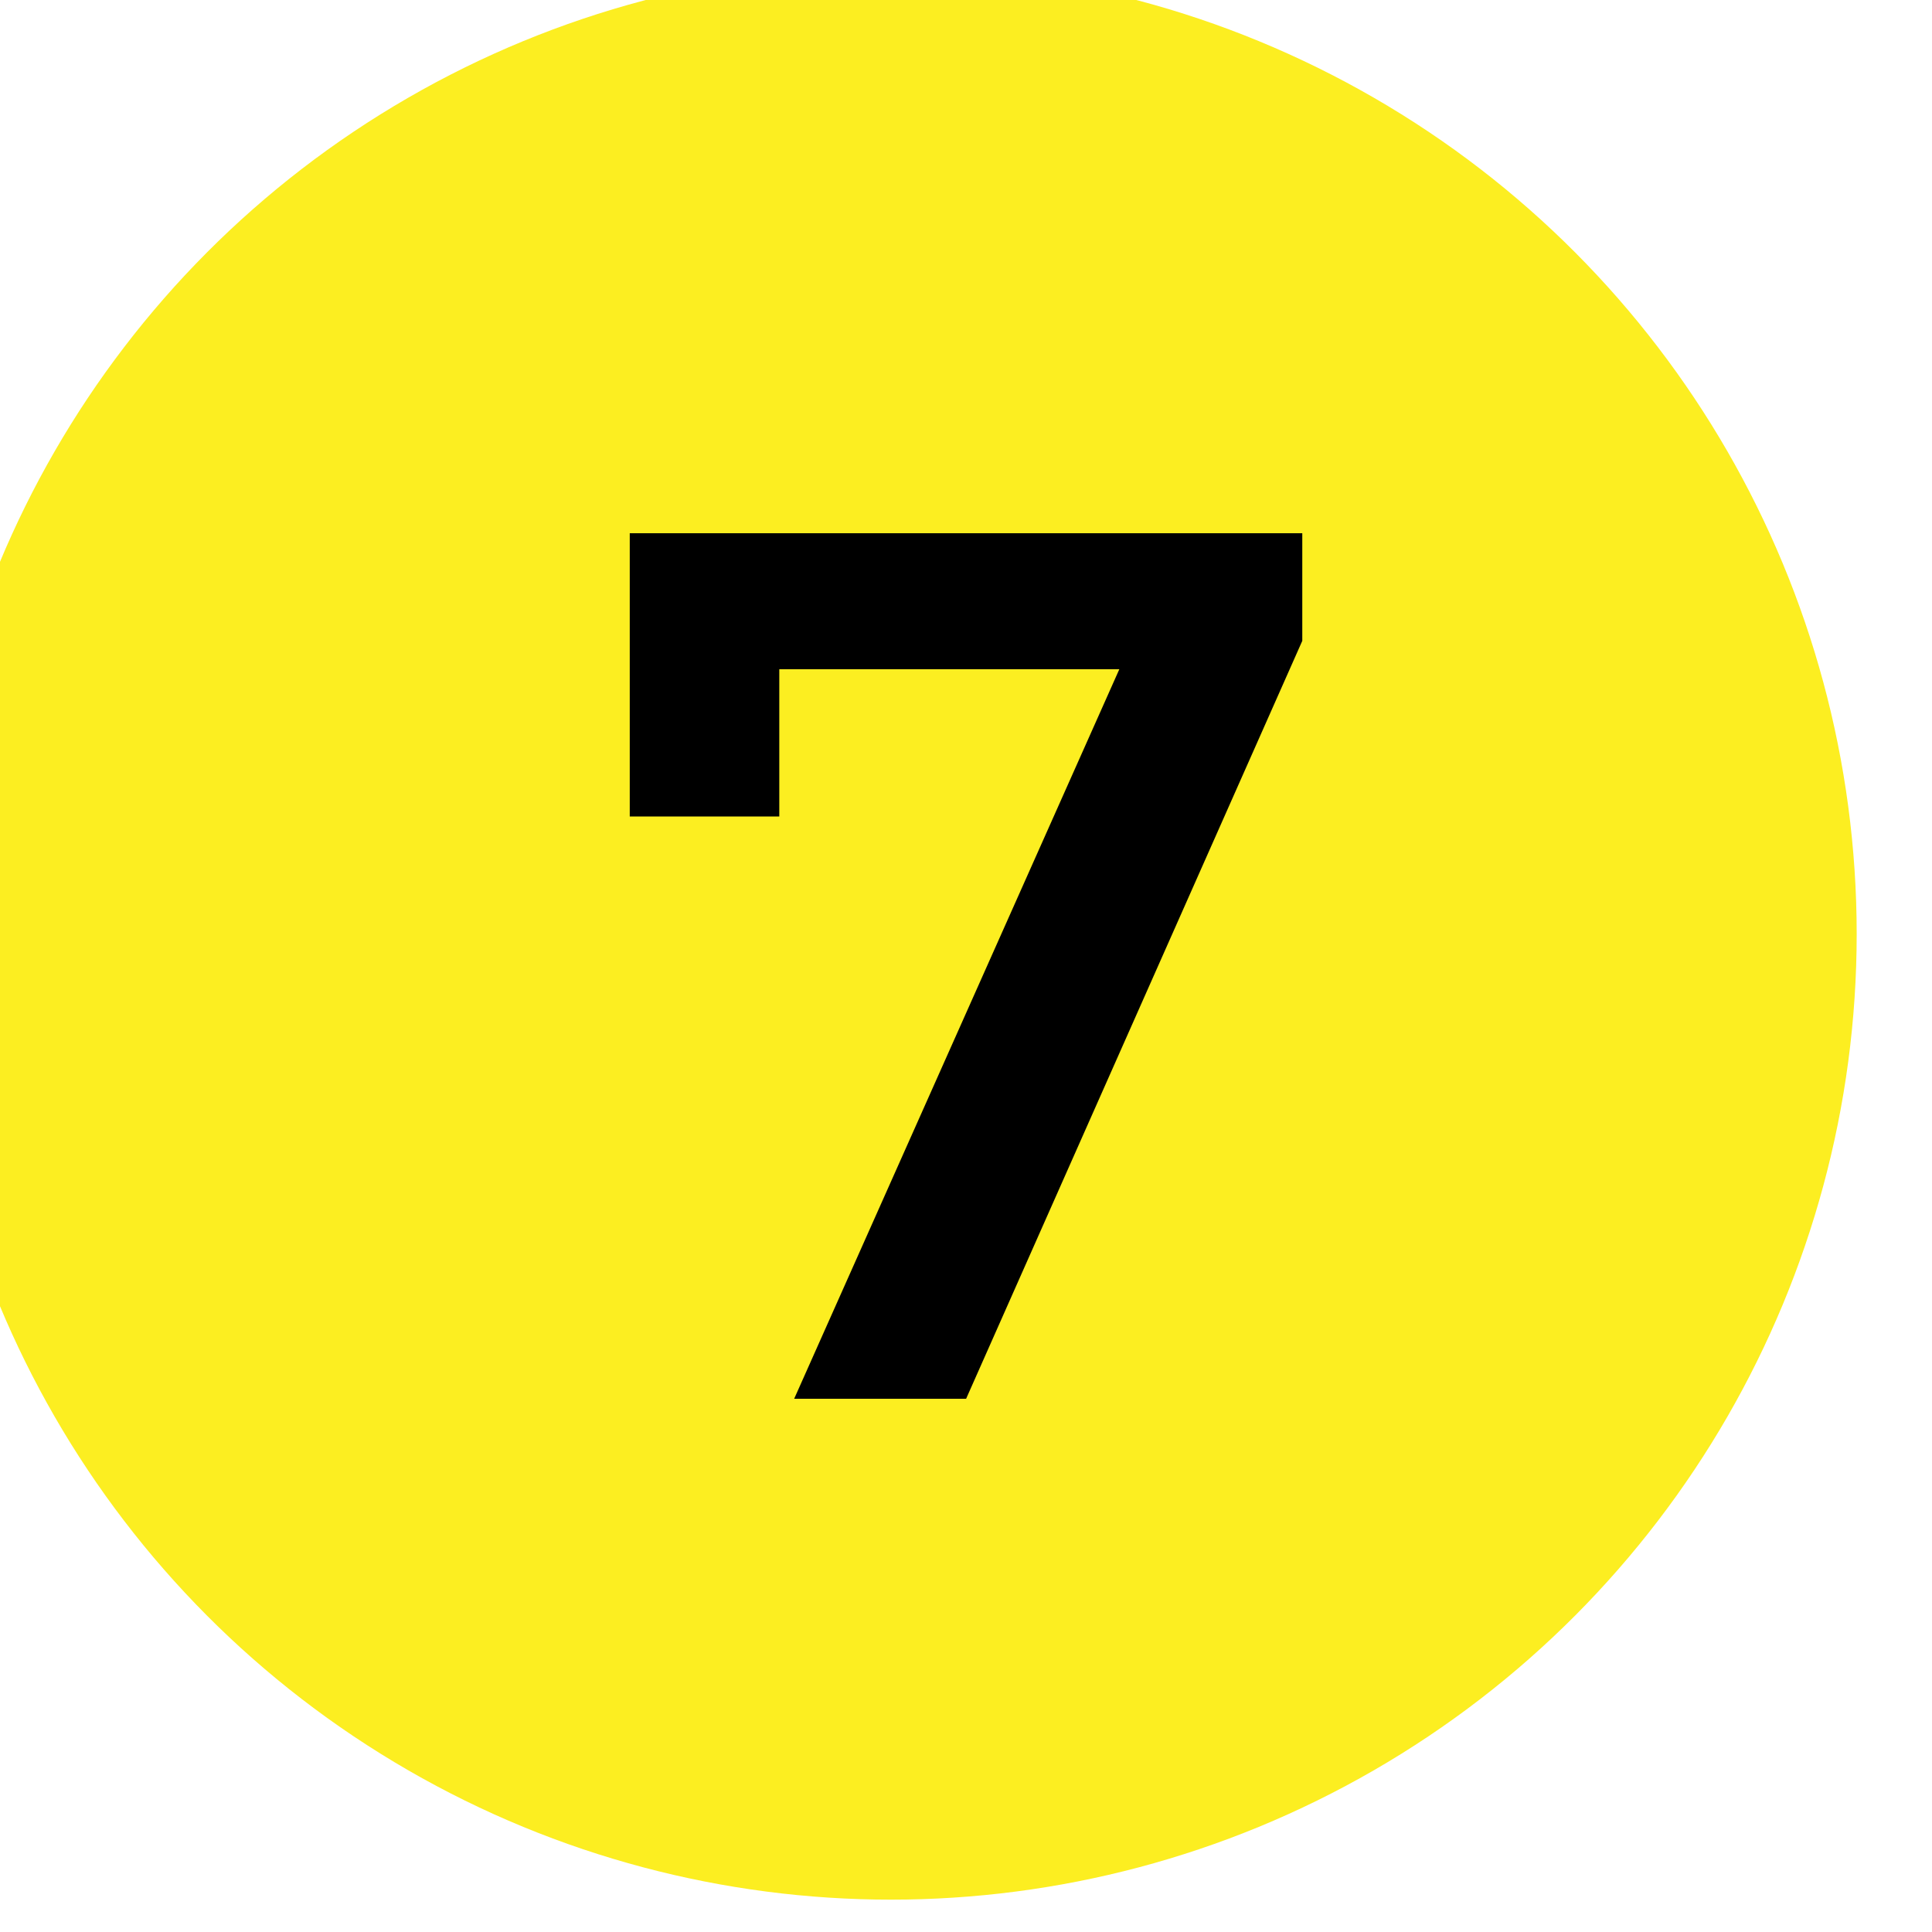
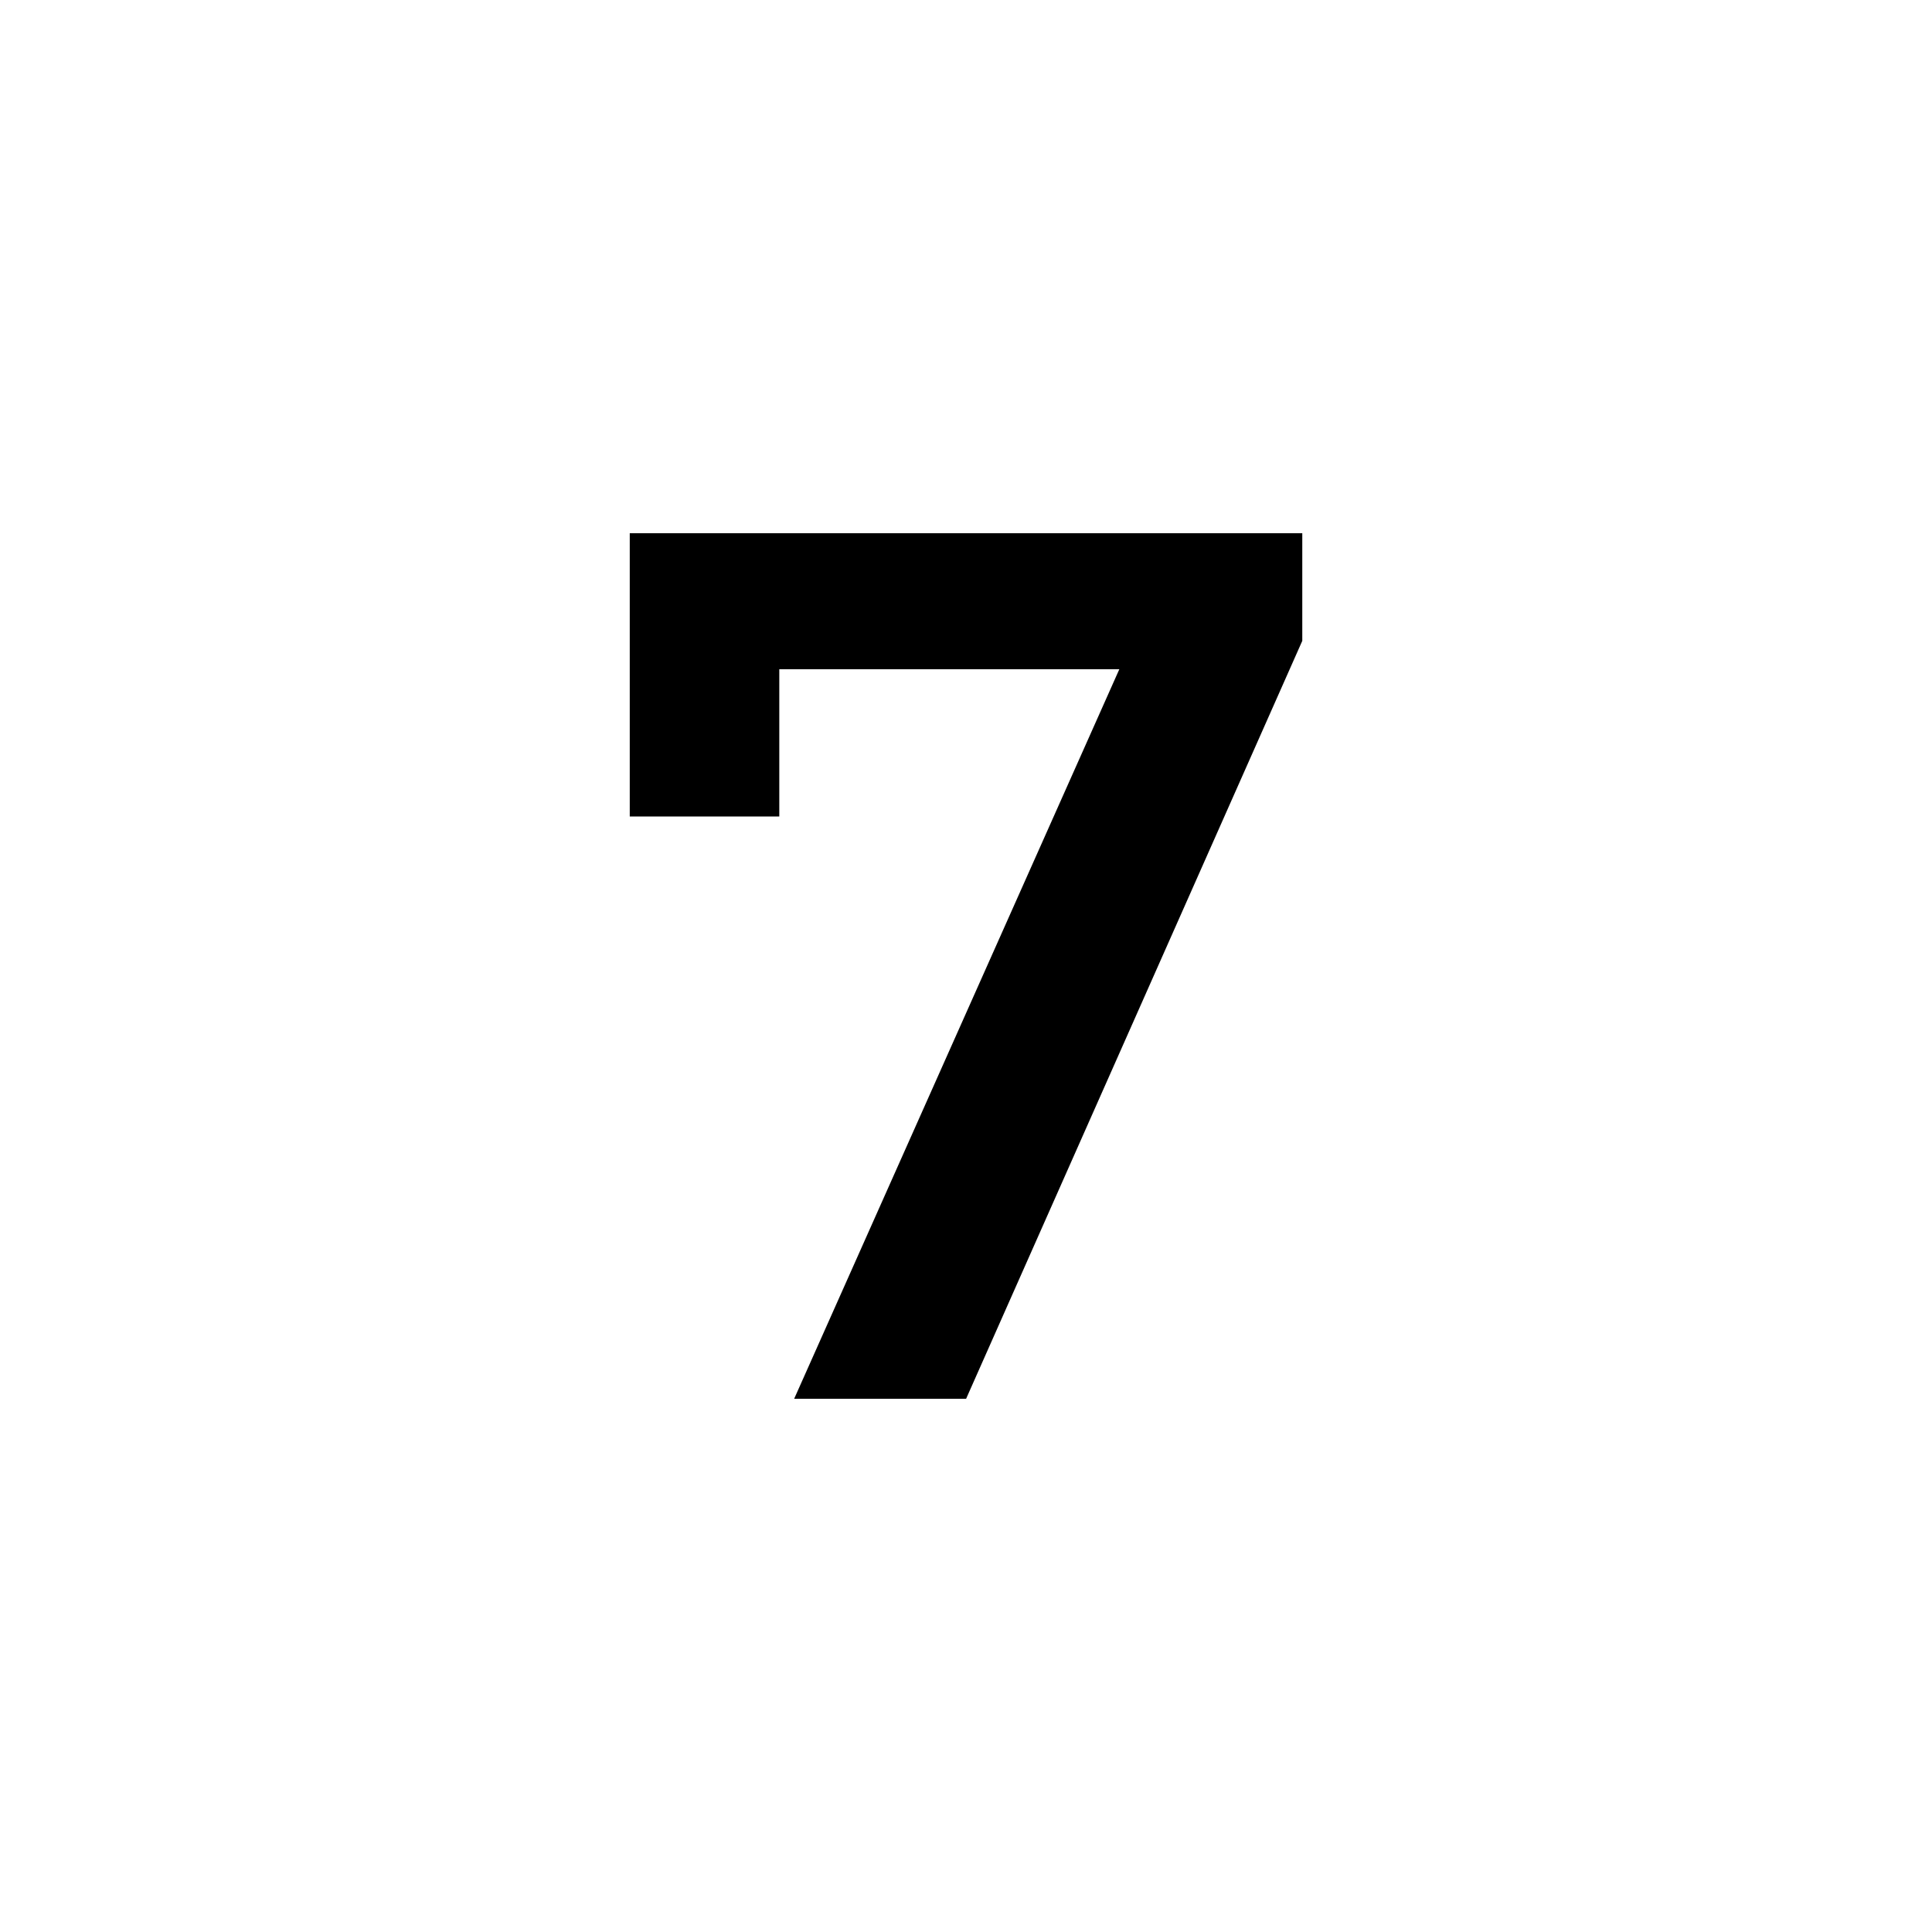
<svg xmlns="http://www.w3.org/2000/svg" xmlns:ns1="http://www.serif.com/" width="100%" height="100%" viewBox="0 0 100 100" xml:space="preserve" style="fill-rule:evenodd;clip-rule:evenodd;stroke-linejoin:round;stroke-miterlimit:2;">
  <g transform="matrix(1,0,0,1,-80.226,-220.078)">
    <g id="_7.svg" ns1:id="7.svg" transform="matrix(1,0,0,1,130.226,270.078)">
      <g transform="matrix(1,0,0,1,-50,-50)">
        <clipPath id="_clip1">
          <rect x="0" y="0" width="100" height="100" />
        </clipPath>
        <g clip-path="url(#_clip1)">
          <g transform="matrix(1,0,0,1,-9438.27,-2779.67)">
            <g>
              <g transform="matrix(1.108,0,0,1.108,-986.476,-1646.6)">
-                 <circle cx="9450.24" cy="4038.46" r="45.11" style="fill:rgb(252,238,33);" />
-               </g>
+                 </g>
              <g transform="matrix(1,0,0,1,-127.414,-1187.45)">
                <path d="M9633.09,3994.72L9633.09,4000.29L9615.69,4039.52L9606.79,4039.52L9623.62,4001.76L9606.02,4001.76L9606.02,4009.38L9598.28,4009.38L9598.28,3994.72L9633.09,3994.72Z" style="fill-rule:nonzero;" />
              </g>
            </g>
          </g>
        </g>
      </g>
    </g>
  </g>
</svg>